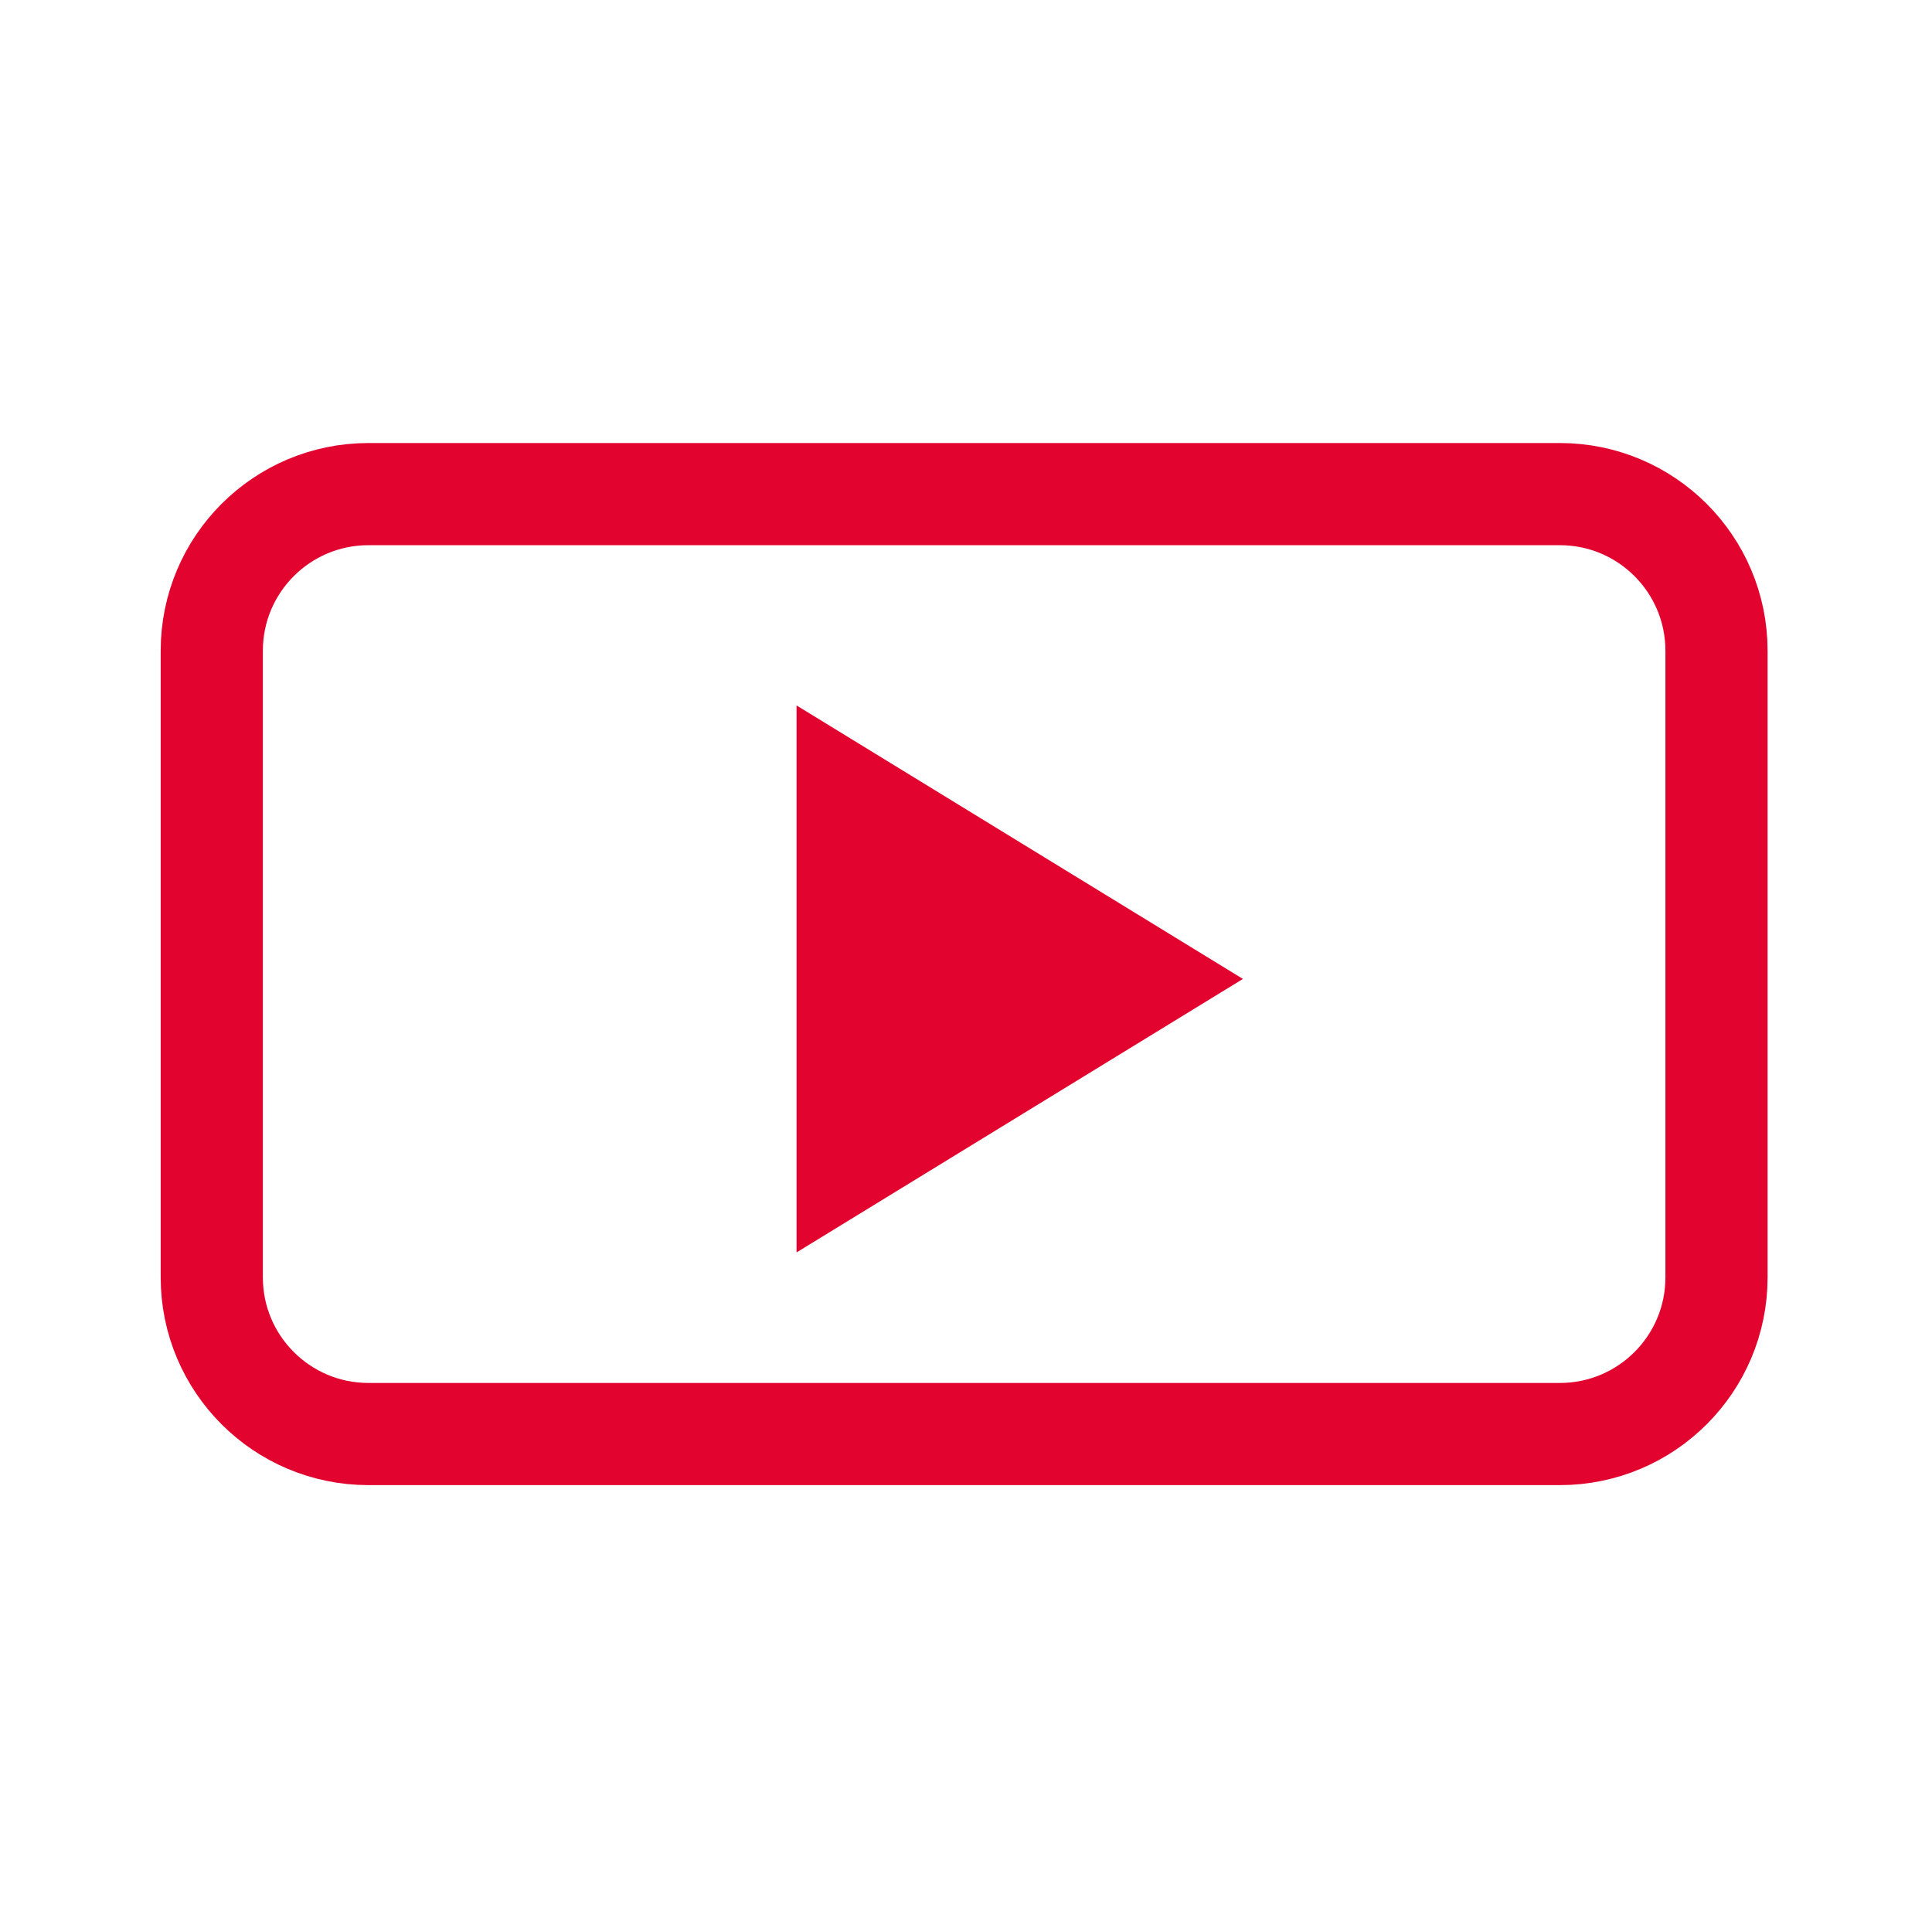
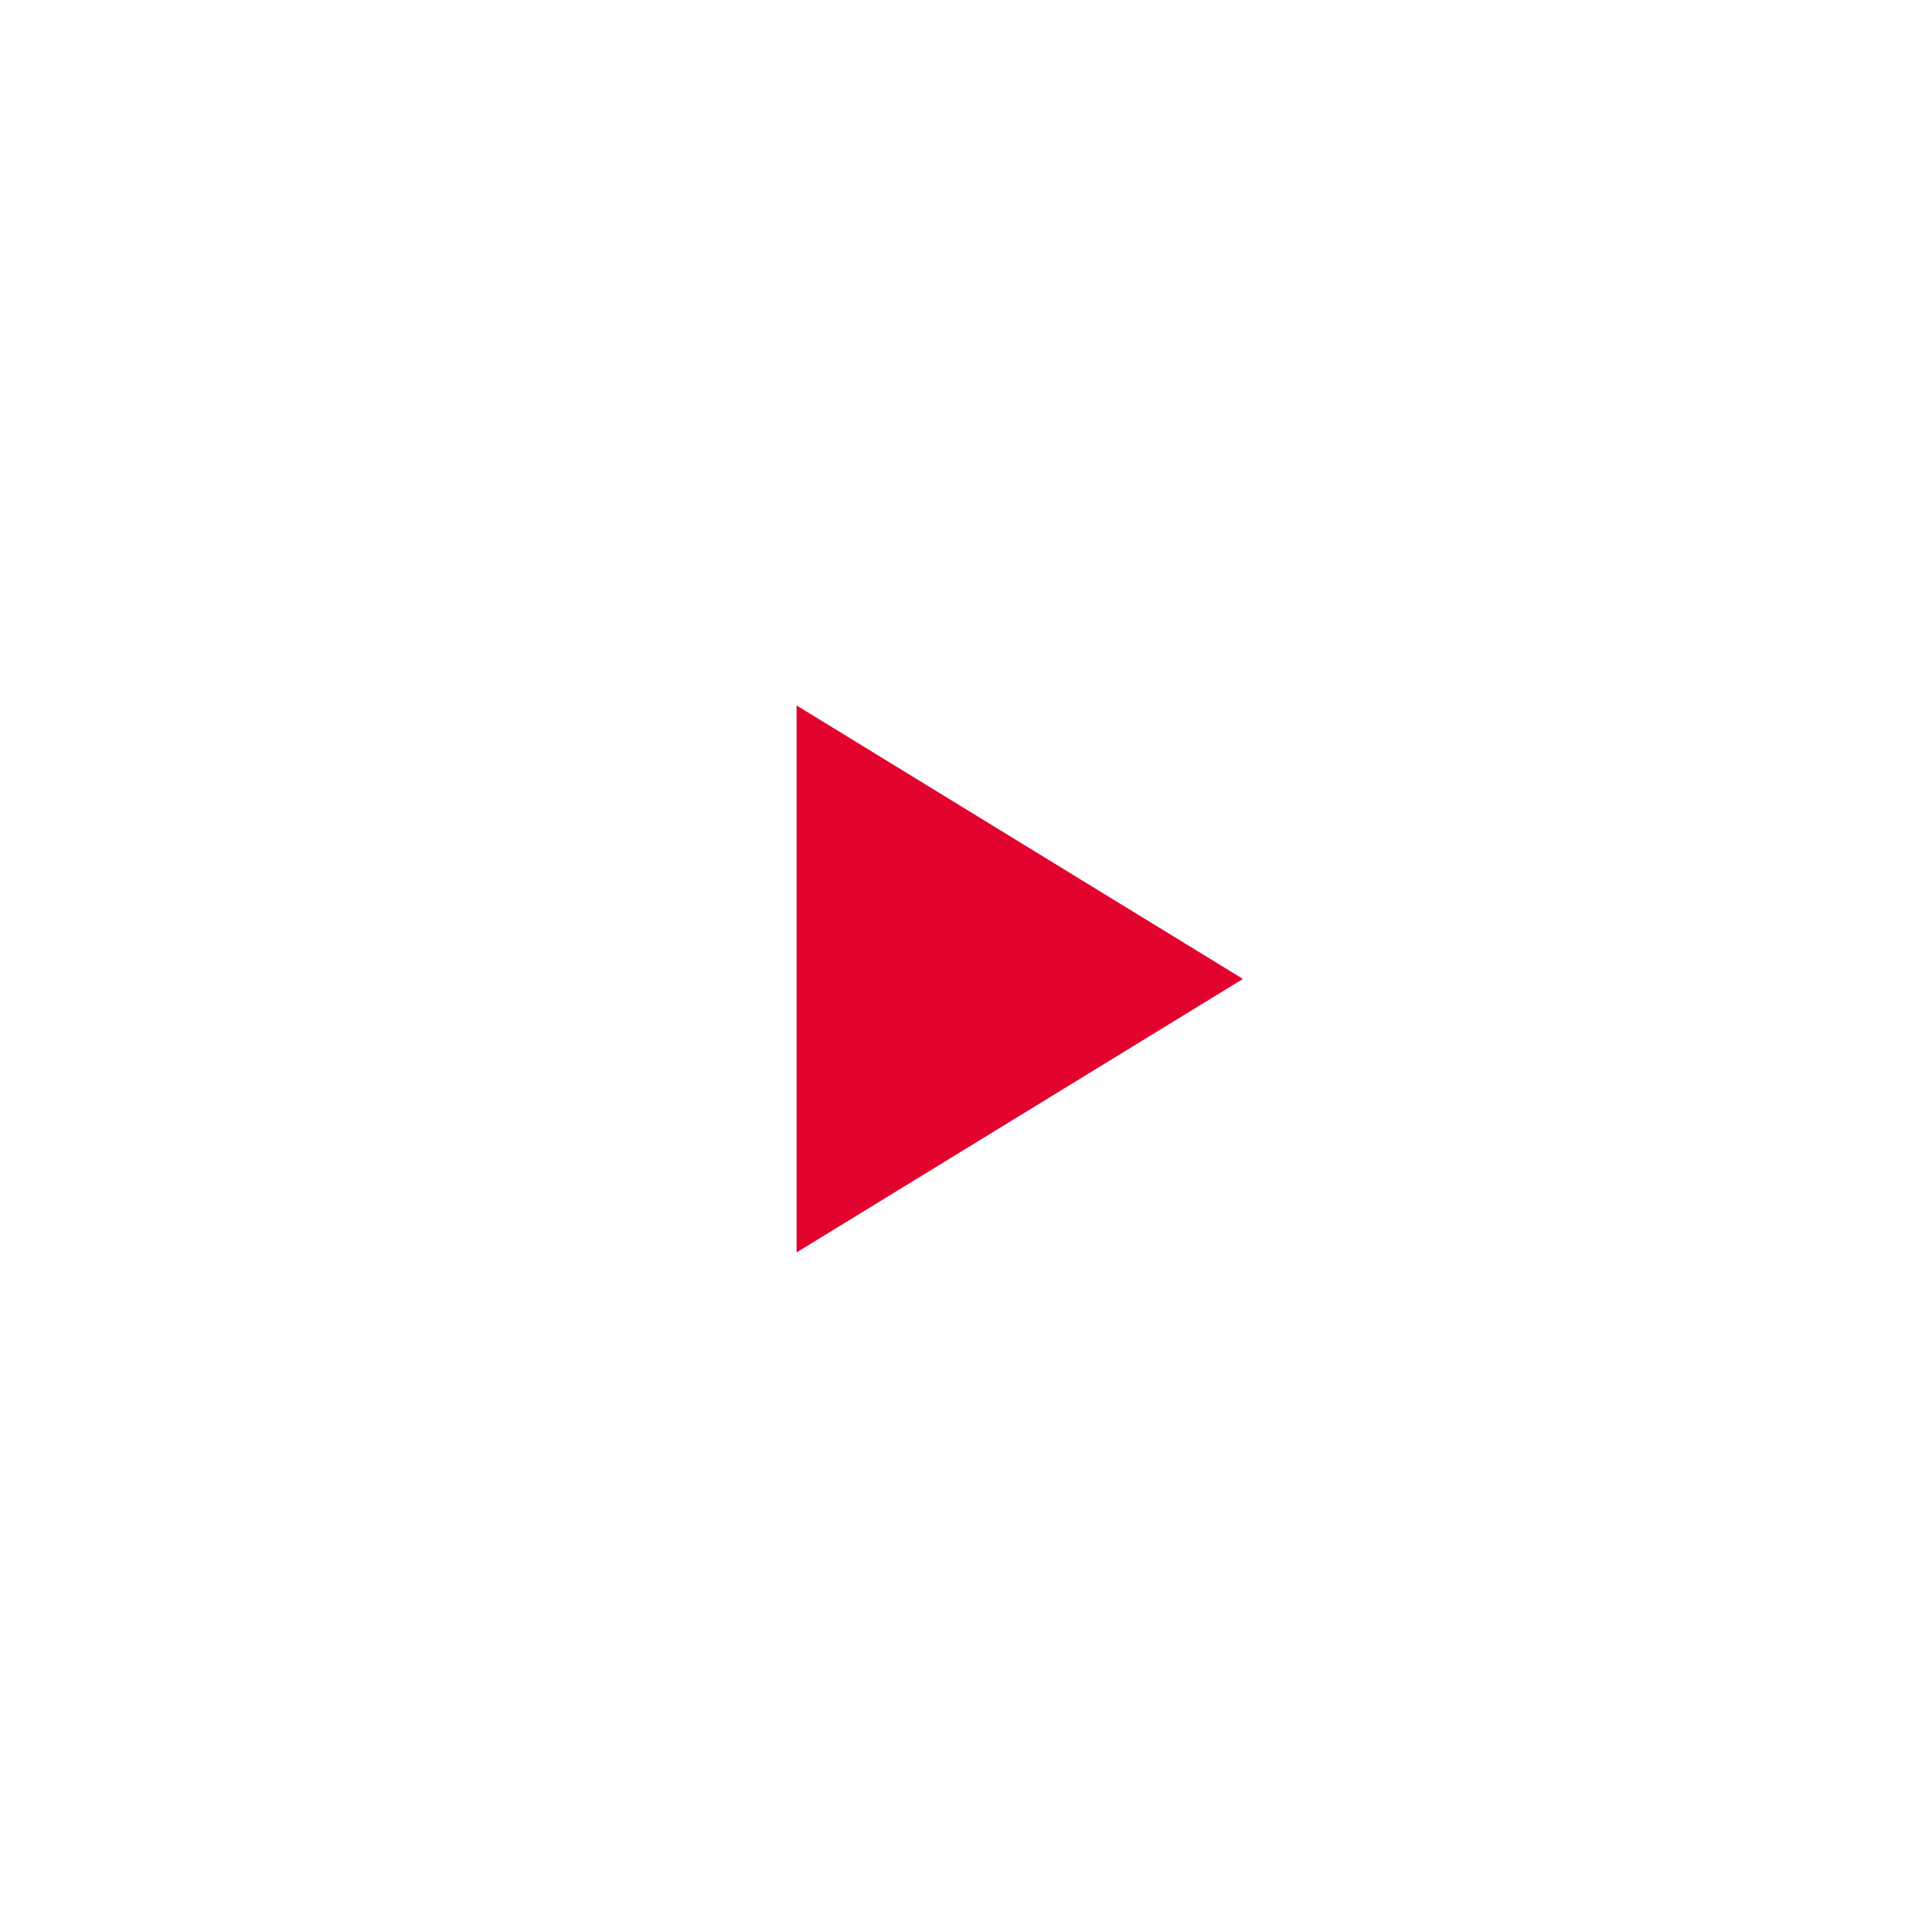
<svg xmlns="http://www.w3.org/2000/svg" width="520" height="519" xml:space="preserve" overflow="hidden">
  <g transform="translate(-2966 -508)">
-     <path d="M3023 683.168C3023 659.879 3041.88 641 3065.17 641L3385.83 641C3409.12 641 3428 659.879 3428 683.168L3428 851.833C3428 875.121 3409.12 894 3385.83 894L3065.17 894C3041.88 894 3023 875.121 3023 851.833Z" stroke="#E2042E" stroke-width="27.5" stroke-miterlimit="8" fill="none" fill-rule="evenodd" />
    <g>
      <g>
        <g>
          <path d="M38.399 21.885 152.601 95.5 38.399 169.114Z" fill="#E2042E" transform="matrix(1.052 0 0 1 3140 676)" />
        </g>
      </g>
    </g>
  </g>
</svg>